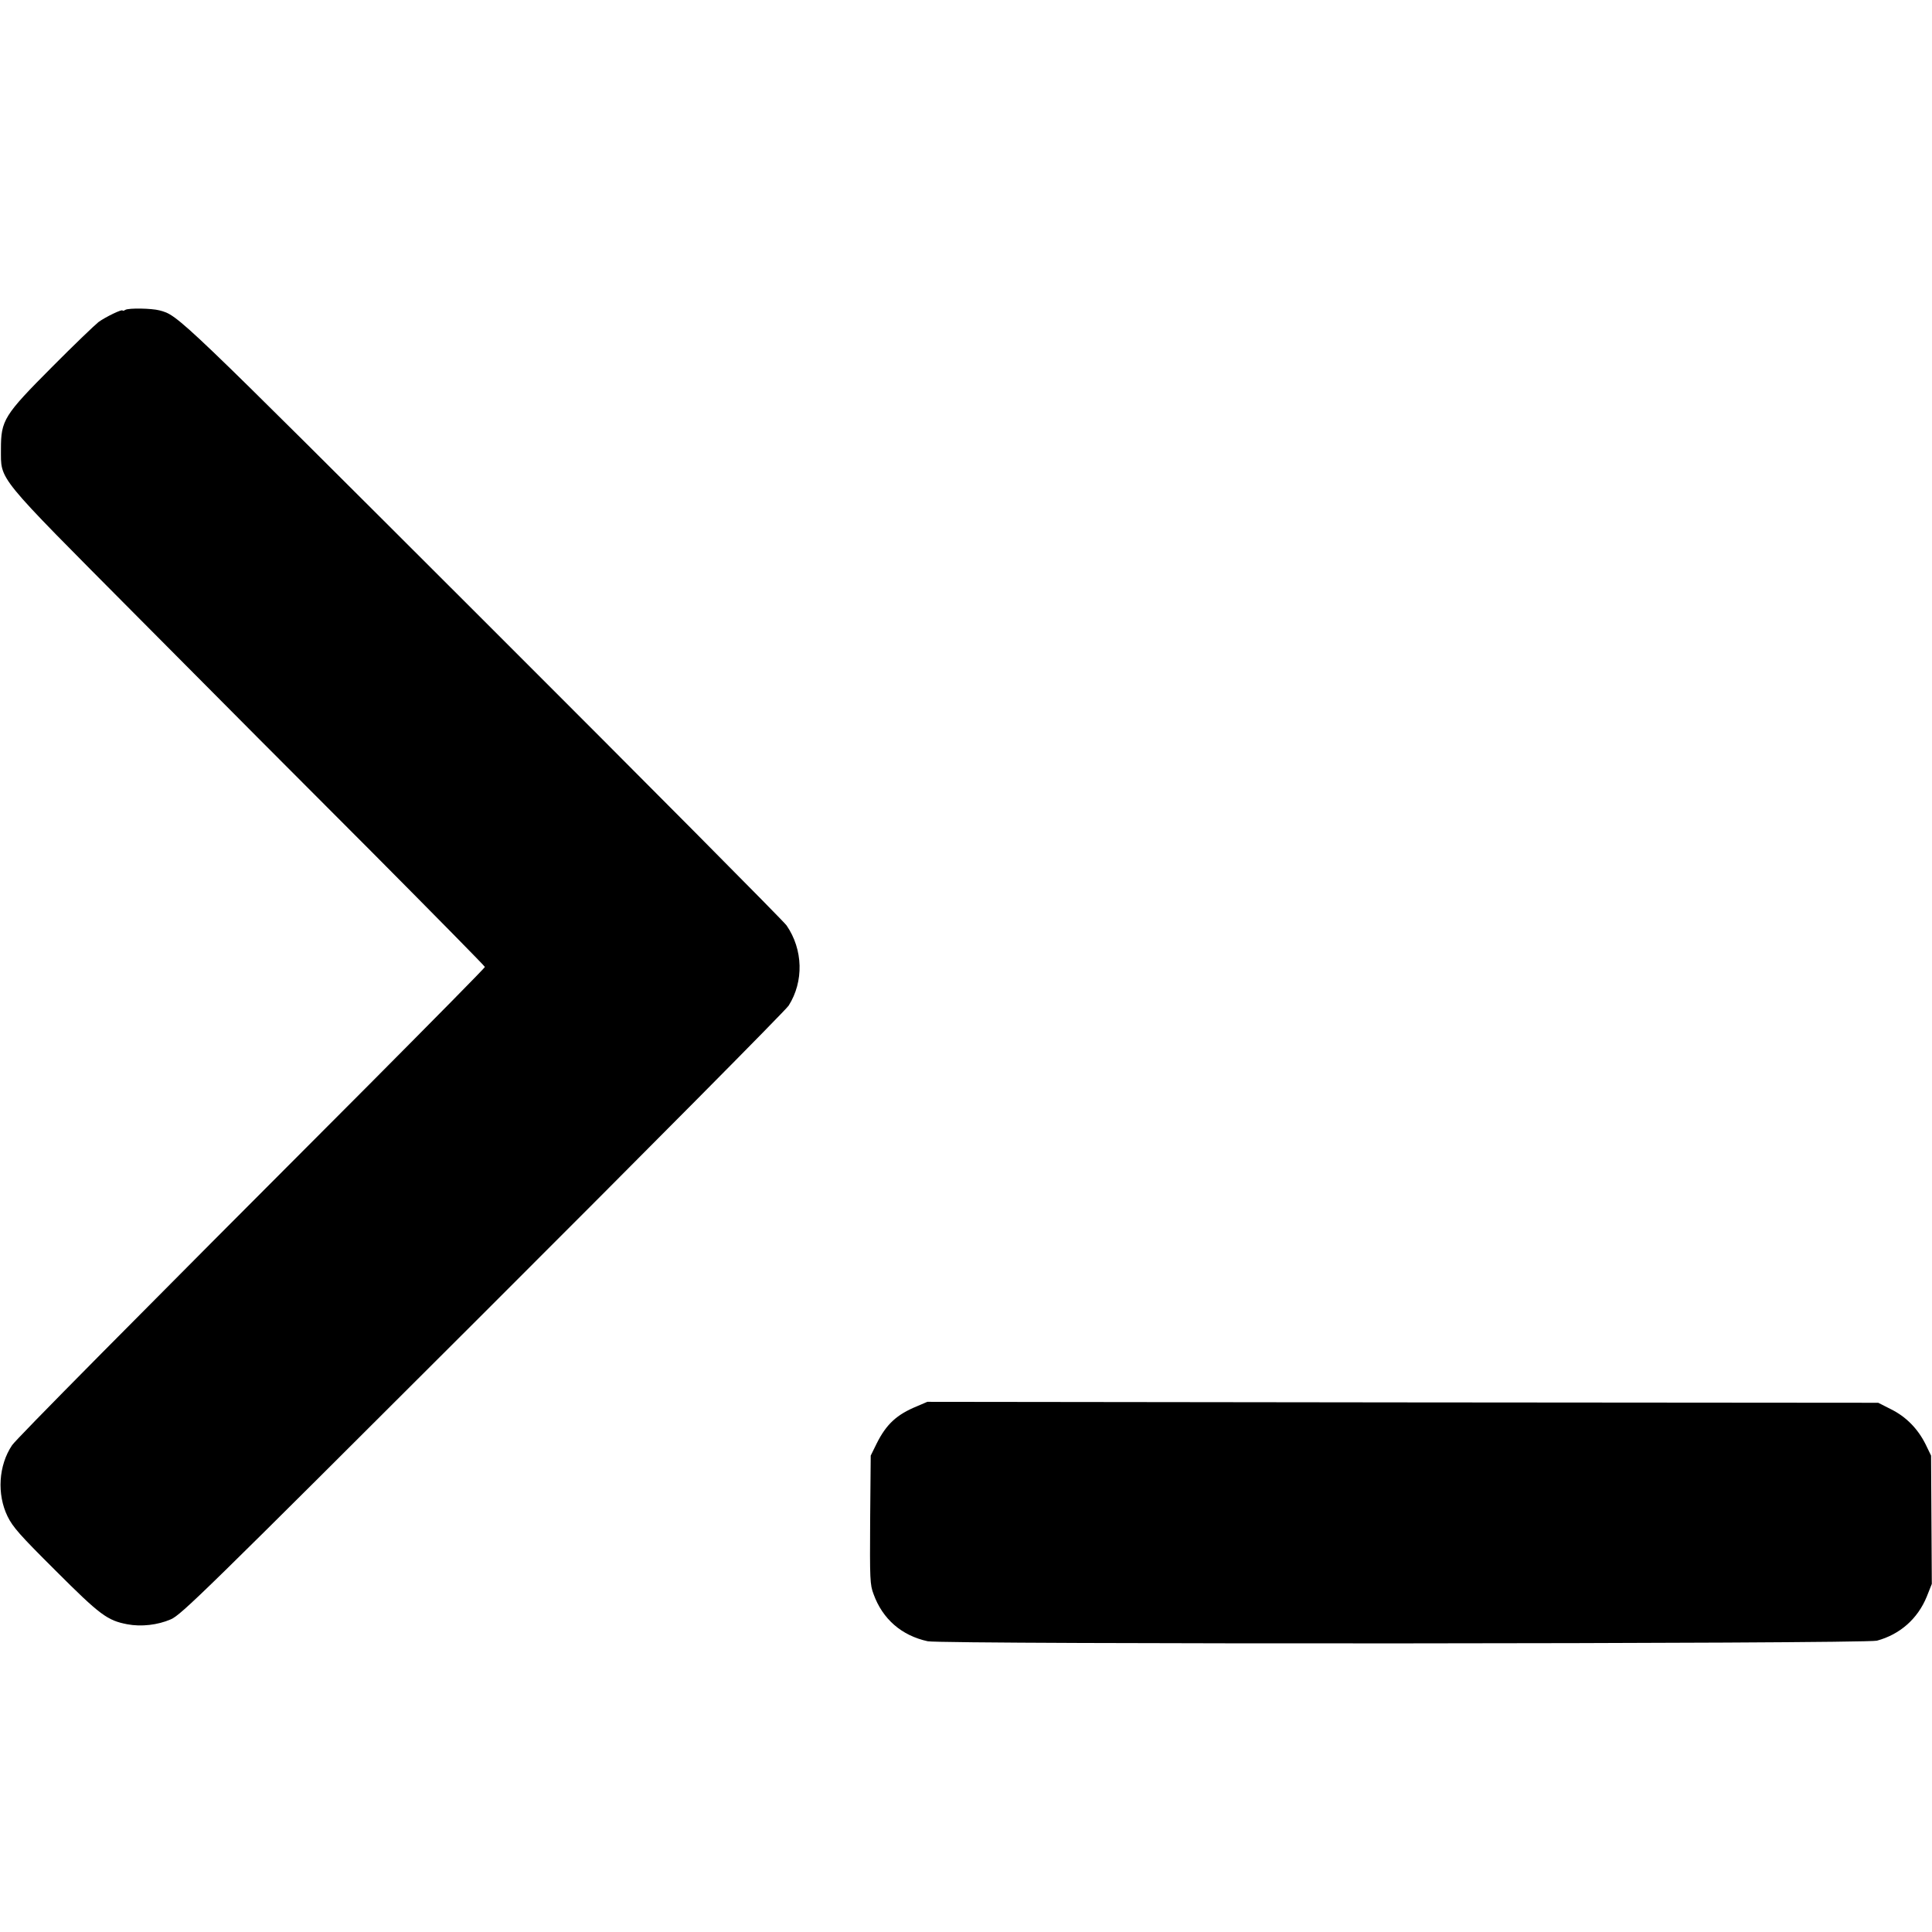
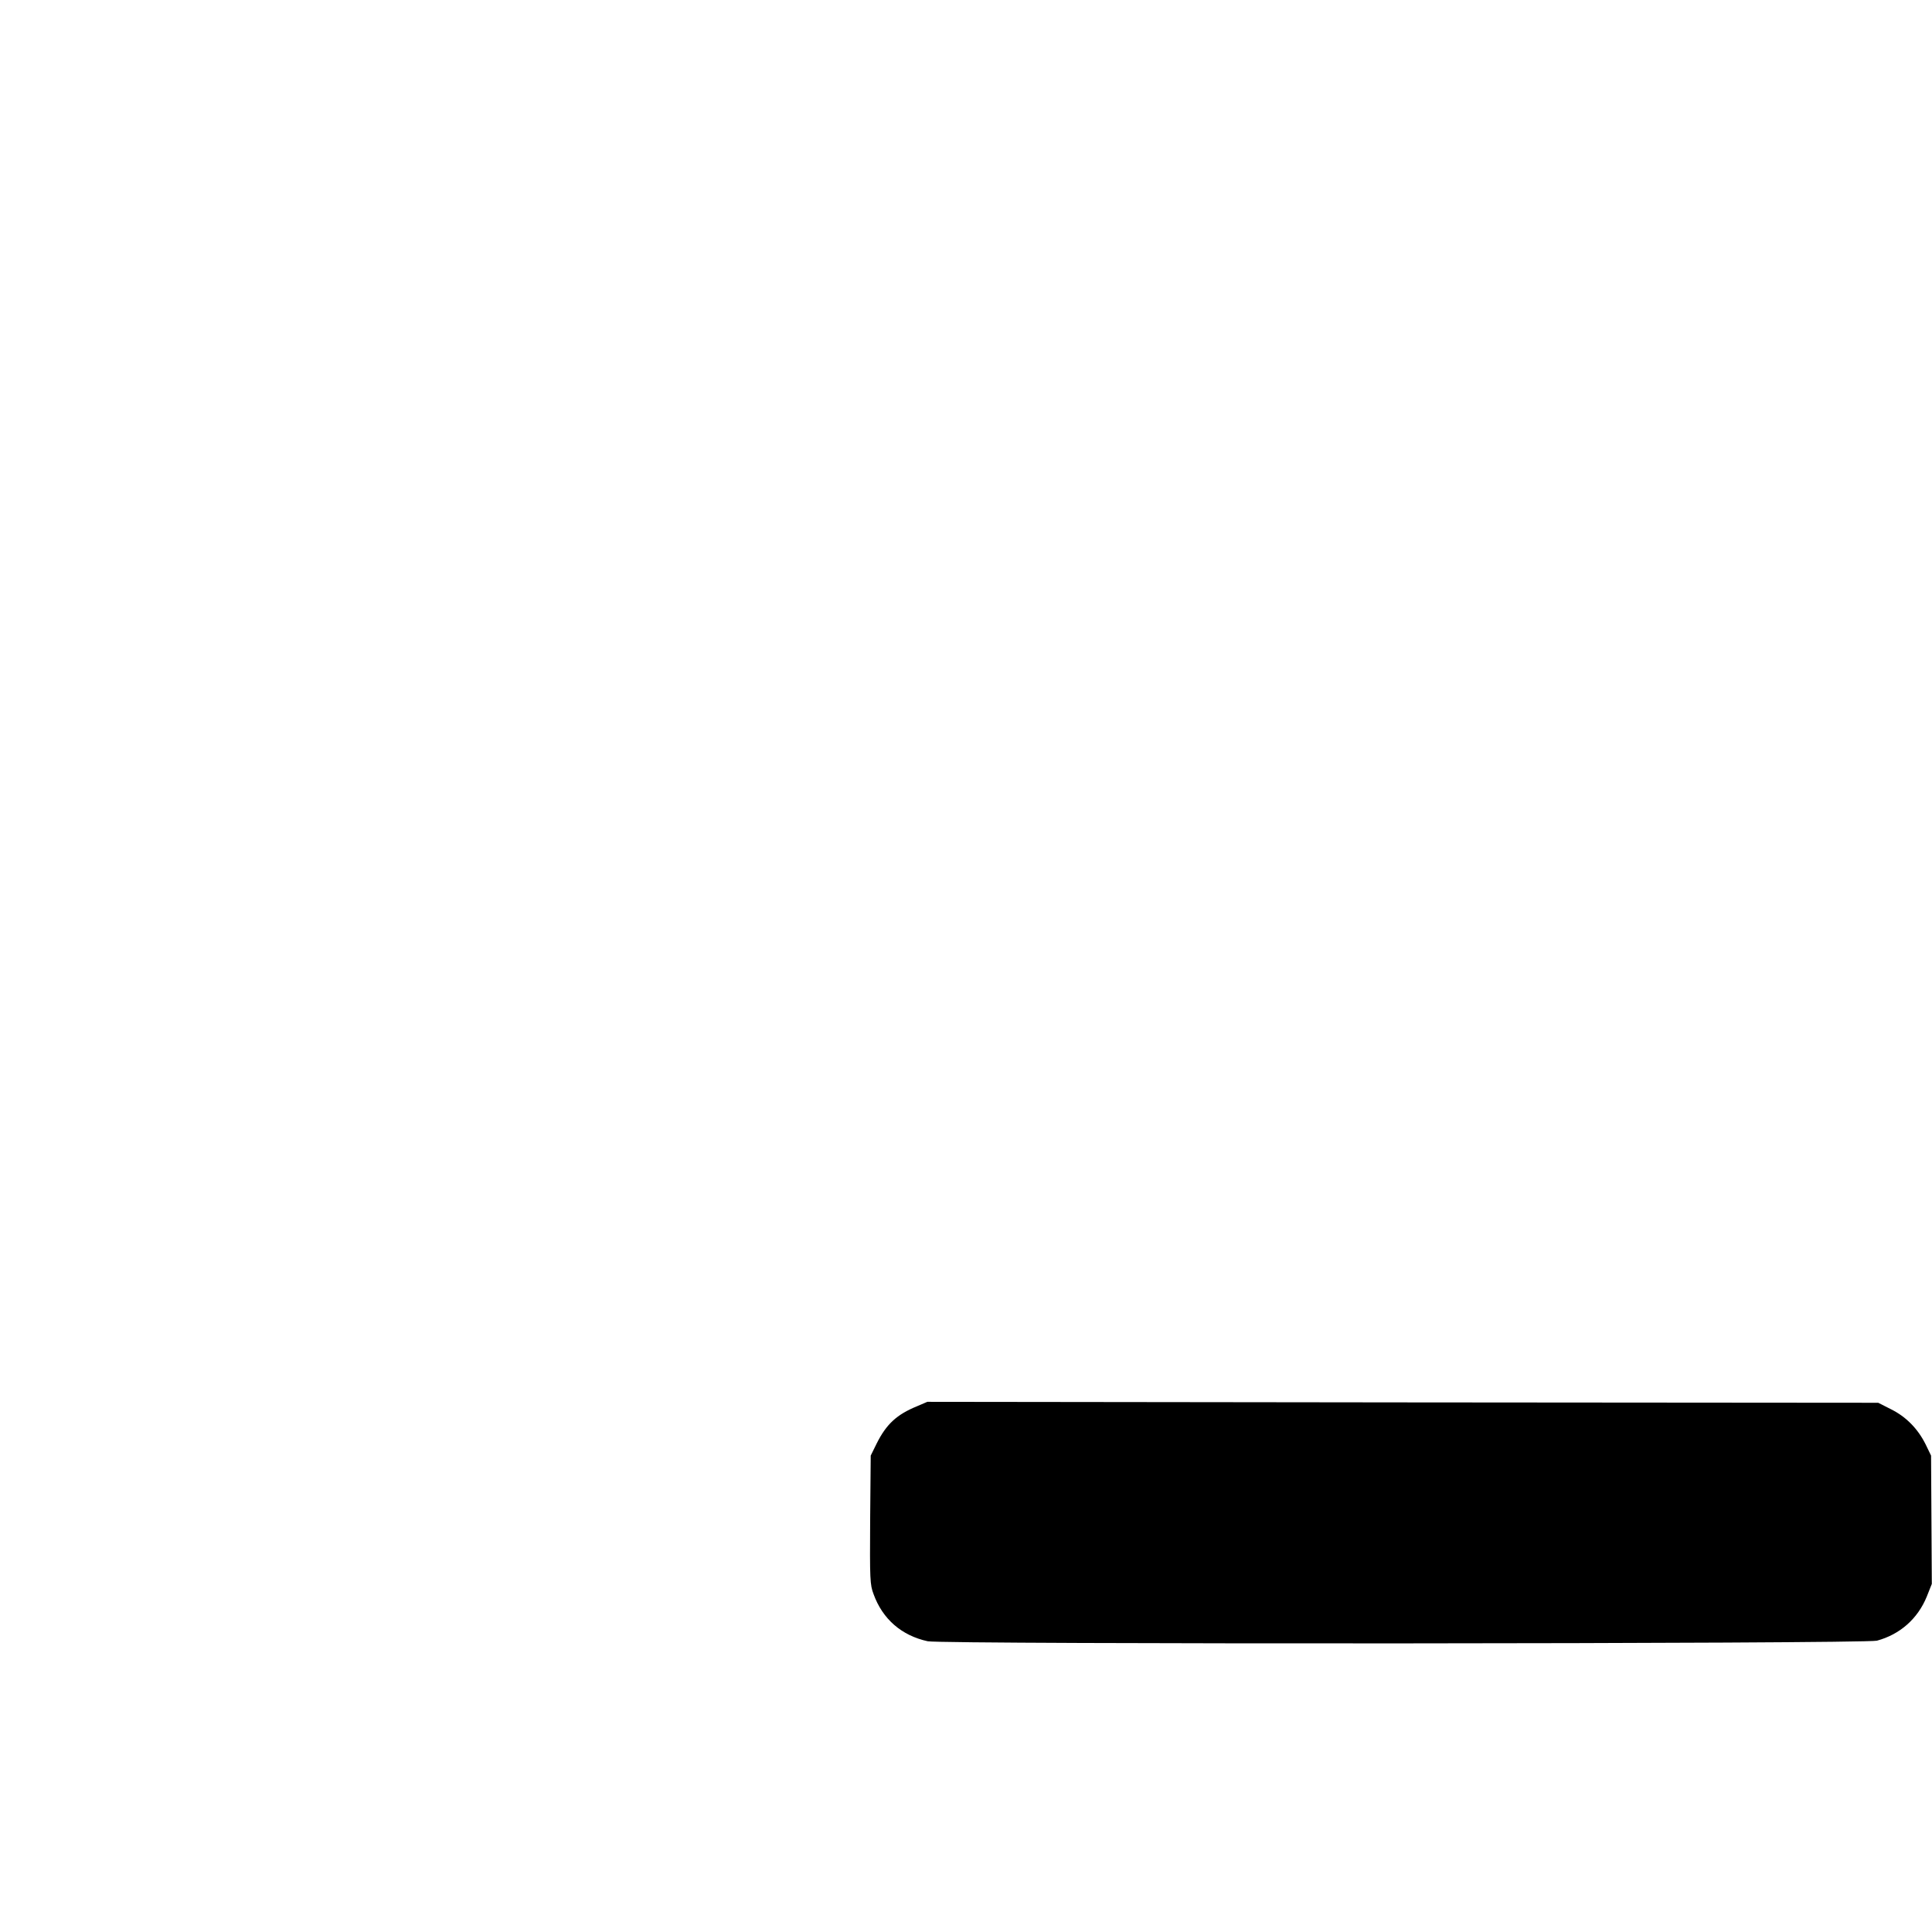
<svg xmlns="http://www.w3.org/2000/svg" version="1.0" width="1024pt" height="1024pt" viewBox="0 0 1024 1024" preserveAspectRatio="xMidYMid meet">
  <g transform="translate(0,1024) scale(0.1,-0.1)" fill="#000000" stroke="none">
-     <path d="M665 8598 c-8 -5 -15 -7 -15 -4 0 10 -91 -34 -128 -61 -20 -16 -131 -122 -246 -238 -255 -256 -271 -282 -271 -435 1 -170 -35 -125 722 -887 362 -365 925 -930 1251 -1256 325 -327 592 -598 592 -602 0 -5 -276 -284 -612 -622 -1285 -1287 -1871 -1879 -1894 -1913 -72 -107 -81 -260 -24 -377 28 -57 65 -99 255 -288 235 -235 274 -264 380 -284 73 -14 161 -4 230 26 56 24 173 139 1653 1617 876 875 1606 1611 1622 1636 81 128 77 297 -11 425 -15 22 -740 752 -1611 1622 -1628 1626 -1612 1611 -1713 1638 -42 11 -161 13 -180 3z" />
    <path d="M4859 2786 c-105 -43 -161 -94 -212 -196 l-32 -65 -3 -340 c-2 -317 -1 -344 18 -394 48 -133 149 -220 287 -250 83 -17 4964 -14 5031 3 122 33 216 116 264 233 l27 68 -2 340 -2 340 -29 60 c-41 82 -103 146 -184 186 l-67 34 -2520 2 -2520 3 -56 -24z" />
  </g>
</svg>